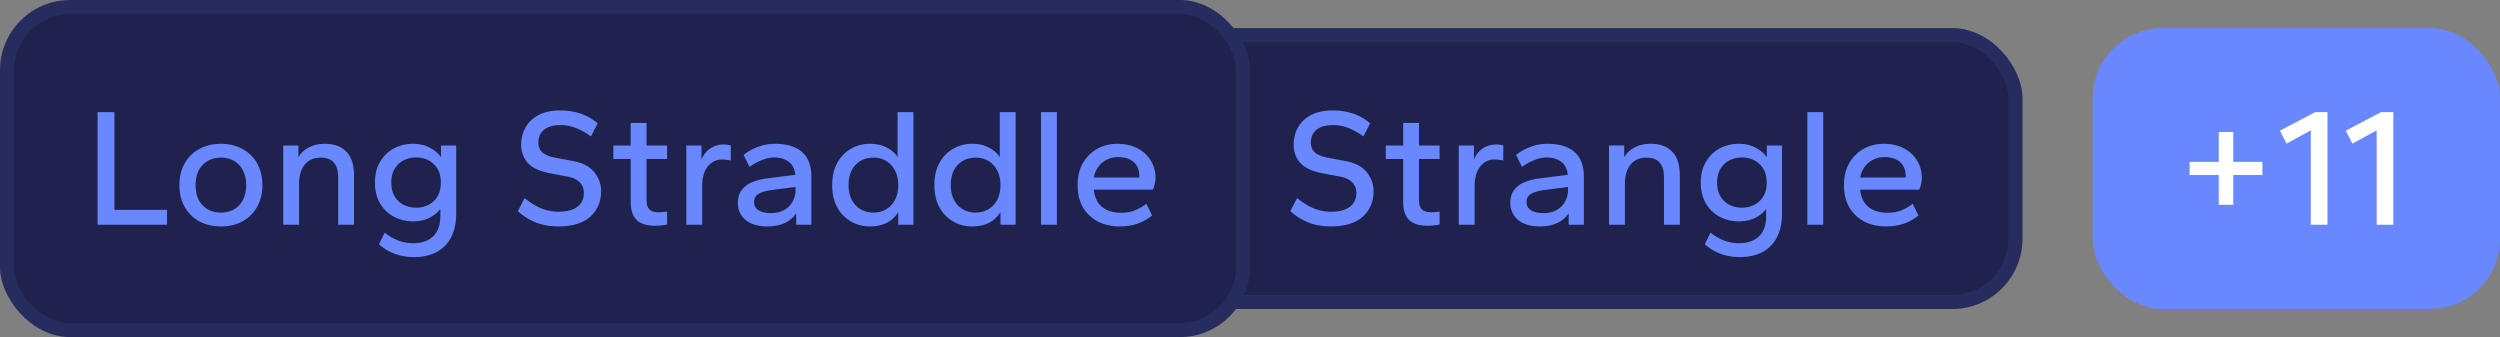
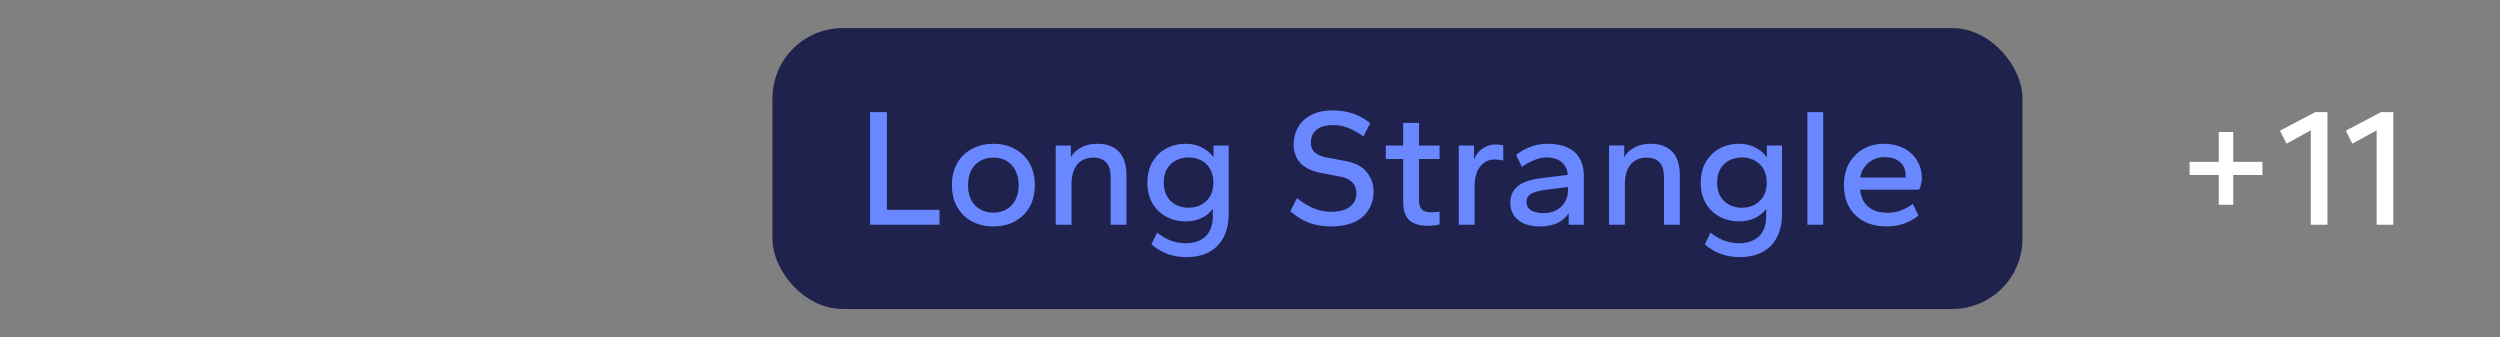
<svg xmlns="http://www.w3.org/2000/svg" width="178" height="24" fill="none">
  <rect width="100%" height="100%" fill="#808080" stroke="none" />
  <rect x="55" y="2" width="89" height="20" rx="5" fill="#20224E" />
-   <rect x="55.5" y="2.5" width="88" height="19" rx="4.5" stroke="#6988FF" stroke-opacity=".1" />
  <path d="M61.948 16V7.984h1.2v6.96h3.744V16h-4.944zm8.78.12c-.576 0-1.088-.12-1.536-.36a2.644 2.644 0 01-1.044-1.032c-.248-.44-.373-.956-.373-1.548 0-.592.124-1.108.372-1.548.248-.44.596-.78 1.044-1.02.448-.248.96-.372 1.537-.372.584 0 1.096.124 1.535.372.448.24.796.58 1.044 1.02.248.44.373.956.373 1.548 0 .592-.125 1.108-.373 1.548-.248.44-.596.784-1.044 1.032-.44.24-.952.36-1.535.36zm0-.984c.36 0 .675-.08.948-.24.272-.16.48-.384.623-.672.152-.296.228-.644.228-1.044s-.076-.744-.228-1.032a1.57 1.57 0 00-.624-.684 1.835 1.835 0 00-.947-.24c-.36 0-.676.08-.948.24-.273.16-.484.388-.636.684-.145.288-.217.632-.217 1.032s.072.748.216 1.044c.153.288.364.512.636.672.273.16.589.24.949.24zm4.438.864v-5.64h1.08v.84c.168-.296.412-.528.732-.696.32-.176.708-.264 1.164-.264.648 0 1.152.184 1.512.552.368.368.552.944.552 1.728V16h-1.128v-3.336c0-.504-.104-.868-.312-1.092-.2-.232-.508-.348-.924-.348-.496 0-.88.168-1.152.504-.264.336-.396.796-.396 1.38V16h-1.128zm9.303 2.304c-.464 0-.904-.072-1.32-.216a3.602 3.602 0 01-1.164-.696l.408-.828c.36.28.704.476 1.032.588.336.112.664.168.984.168.608 0 1.084-.164 1.428-.492.344-.328.516-.812.516-1.452v-.504a2.082 2.082 0 01-.78.636c-.328.168-.72.252-1.176.252-.48 0-.928-.108-1.344-.324a2.512 2.512 0 01-.984-.936c-.248-.416-.372-.916-.372-1.5s.124-1.08.372-1.488c.248-.416.576-.732.984-.948a2.874 2.874 0 011.344-.324c.48 0 .888.096 1.224.288.344.184.604.408.78.672v-.84h1.08v4.848c0 .664-.12 1.224-.36 1.68-.24.464-.584.816-1.032 1.056-.448.24-.988.36-1.62.36zm.156-3.516c.328 0 .624-.068.888-.204a1.58 1.58 0 00.636-.6c.16-.264.24-.592.24-.984s-.08-.72-.24-.984a1.58 1.58 0 00-.636-.6 1.91 1.91 0 00-.888-.204c-.32 0-.616.068-.888.204a1.58 1.58 0 00-.636.6c-.16.264-.24.592-.24.984s.08.72.24.984c.16.264.372.464.636.6.272.136.568.204.888.204zm10.136 1.332c-.56 0-1.072-.084-1.536-.252-.456-.168-.908-.444-1.356-.828l.48-.936c.432.344.84.592 1.224.744.392.152.788.228 1.188.228.584 0 1.032-.116 1.344-.348.312-.232.468-.564.468-.996 0-.296-.096-.544-.288-.744-.192-.2-.472-.336-.84-.408l-1.32-.252c-.712-.136-1.228-.38-1.548-.732-.312-.352-.468-.78-.468-1.284 0-.448.1-.856.3-1.224.2-.368.508-.664.924-.888.416-.224.936-.336 1.56-.336.48 0 .94.068 1.38.204.44.136.868.372 1.284.708l-.48.936a5.53 5.53 0 00-1.044-.588 2.86 2.86 0 00-1.116-.216c-.528 0-.924.112-1.188.336-.264.224-.396.528-.396.912 0 .296.096.528.288.696.192.168.472.288.84.36l1.32.252c.704.128 1.216.396 1.536.804.32.4.48.848.48 1.344 0 .752-.26 1.36-.78 1.824-.52.456-1.272.684-2.256.684zm6.874-.048c-.584 0-1.02-.136-1.308-.408-.28-.28-.42-.712-.42-1.296V11.32H98.67v-.96h1.236V8.752h1.128v1.608h1.464v.96h-1.464v2.952c0 .28.068.492.204.636.136.136.344.204.624.204.096 0 .208-.004.336-.012.128-.008.228-.02.3-.036v.912a2.081 2.081 0 01-.396.072 4.469 4.469 0 01-.468.024zm2.23-.072v-5.64h1.08v.996c.152-.352.364-.616.636-.792.28-.184.592-.276.936-.276.112 0 .212.008.3.024a.618.618 0 01.216.048v1.068a2.106 2.106 0 00-.324-.048 2.049 2.049 0 00-.312-.024c-.4 0-.736.168-1.008.504-.264.328-.396.8-.396 1.416V16h-1.128zm5.772.12c-.416 0-.784-.064-1.104-.192a1.711 1.711 0 01-.732-.576 1.57 1.57 0 01-.264-.912c0-.36.088-.66.264-.9a1.74 1.74 0 01.744-.564 3.97 3.97 0 011.092-.276l1.992-.252c-.048-.424-.208-.736-.48-.936-.272-.2-.608-.3-1.008-.3-.272 0-.556.056-.852.168a3.96 3.96 0 00-.924.504l-.42-.852c.312-.248.656-.44 1.032-.576a3.26 3.26 0 011.176-.216c.864 0 1.516.196 1.956.588.44.392.66.972.66 1.74V16h-1.08v-.816a1.964 1.964 0 01-.84.708c-.344.152-.748.228-1.212.228zm.264-.948c.376 0 .692-.076.948-.228.264-.152.46-.352.588-.6a1.6 1.6 0 00.204-.78v-.252l-1.68.216c-.416.056-.732.148-.948.276-.216.12-.324.316-.324.588 0 .248.104.44.312.576.216.136.516.204.9.204zm4.663.828v-5.64h1.08v.84c.168-.296.412-.528.732-.696.32-.176.708-.264 1.164-.264.648 0 1.152.184 1.512.552.368.368.552.944.552 1.728V16h-1.128v-3.336c0-.504-.104-.868-.312-1.092-.2-.232-.508-.348-.924-.348-.496 0-.88.168-1.152.504-.264.336-.396.796-.396 1.38V16h-1.128zm9.304 2.304c-.464 0-.904-.072-1.32-.216a3.602 3.602 0 01-1.164-.696l.408-.828c.36.28.704.476 1.032.588.336.112.664.168.984.168.608 0 1.084-.164 1.428-.492.344-.328.516-.812.516-1.452v-.504a2.082 2.082 0 01-.78.636c-.328.168-.72.252-1.176.252-.48 0-.928-.108-1.344-.324a2.512 2.512 0 01-.984-.936c-.248-.416-.372-.916-.372-1.5s.124-1.08.372-1.488c.248-.416.576-.732.984-.948a2.874 2.874 0 011.344-.324c.48 0 .888.096 1.224.288.344.184.604.408.78.672v-.84h1.08v4.848c0 .664-.12 1.224-.36 1.68-.24.464-.584.816-1.032 1.056-.448.24-.988.36-1.62.36zm.156-3.516c.328 0 .624-.068.888-.204a1.58 1.58 0 00.636-.6c.16-.264.24-.592.24-.984s-.08-.72-.24-.984a1.58 1.58 0 00-.636-.6 1.91 1.91 0 00-.888-.204c-.32 0-.616.068-.888.204a1.58 1.58 0 00-.636.6c-.16.264-.24.592-.24.984s.08.72.24.984c.16.264.372.464.636.6.272.136.568.204.888.204zM128.685 16V7.984h1.128V16h-1.128zm5.606.12c-.568 0-1.08-.112-1.536-.336a2.667 2.667 0 01-1.068-.996c-.264-.44-.396-.976-.396-1.608 0-.6.124-1.12.372-1.56.256-.44.596-.78 1.02-1.02.432-.24.912-.36 1.44-.36.552 0 1.032.108 1.44.324.408.216.72.508.936.876.224.36.336.772.336 1.236 0 .136-.02.284-.06.444a1.26 1.26 0 01-.132.384h-4.2c.04.36.14.664.3.912.168.24.392.424.672.552.28.12.604.18.972.18s.692-.056.972-.168c.288-.112.564-.268.828-.468l.408.828a3.414 3.414 0 01-1.056.588c-.384.128-.8.192-1.248.192zm-1.848-3.48h3.228a.197.197 0 00.012-.06v-.06c0-.272-.056-.504-.168-.696-.112-.2-.28-.356-.504-.468-.224-.112-.508-.168-.852-.168a1.72 1.72 0 00-1.38.672c-.16.208-.272.468-.336.78z" fill="#6988FF" />
-   <rect x="149" y="2" width="29" height="20" rx="5" fill="#6988FF" />
  <path d="M157.976 14.584V12.46H155.9v-.936h2.076V9.4h1.032v2.124h2.076v.936h-2.076v2.124h-1.032zM164.528 16V9.28l-1.728.948-.468-.924 2.508-1.32h.876V16h-1.188zm4.688 0V9.28l-1.728.948-.468-.924 2.508-1.32h.876V16h-1.188z" fill="#fff" />
-   <rect width="89" height="24" rx="5" fill="#20224E" />
-   <rect x=".5" y=".5" width="88" height="23" rx="4.5" stroke="#6988FF" stroke-opacity=".1" />
-   <path d="M6.948 16V7.984h1.2v6.96h3.744V16H6.948zm8.78.12c-.576 0-1.088-.12-1.537-.36a2.644 2.644 0 01-1.043-1.032c-.248-.44-.373-.956-.373-1.548 0-.592.124-1.108.373-1.548.248-.44.595-.78 1.043-1.02.448-.248.96-.372 1.536-.372.584 0 1.096.124 1.537.372.448.24.796.58 1.044 1.02.247.44.372.956.372 1.548 0 .592-.125 1.108-.372 1.548-.248.44-.596.784-1.044 1.032-.44.24-.953.36-1.537.36zm0-.984c.36 0 .676-.08.947-.24.273-.16.48-.384.624-.672.152-.296.229-.644.229-1.044s-.076-.744-.229-1.032a1.57 1.57 0 00-.623-.684 1.835 1.835 0 00-.948-.24c-.36 0-.676.08-.948.24-.272.16-.484.388-.636.684-.145.288-.216.632-.216 1.032s.071.748.215 1.044c.152.288.364.512.636.672.273.16.588.24.948.24zm4.438.864v-5.64h1.08v.84c.168-.296.412-.528.732-.696.32-.176.708-.264 1.164-.264.648 0 1.152.184 1.512.552.368.368.552.944.552 1.728V16h-1.128v-3.336c0-.504-.104-.868-.312-1.092-.2-.232-.508-.348-.924-.348-.496 0-.88.168-1.152.504-.264.336-.396.796-.396 1.38V16h-1.128zm9.303 2.304c-.464 0-.904-.072-1.32-.216a3.602 3.602 0 01-1.164-.696l.408-.828c.36.28.704.476 1.032.588.336.112.664.168.984.168.608 0 1.084-.164 1.428-.492.344-.328.516-.812.516-1.452v-.504a2.082 2.082 0 01-.78.636c-.328.168-.72.252-1.176.252-.48 0-.928-.108-1.344-.324a2.512 2.512 0 01-.984-.936c-.248-.416-.372-.916-.372-1.5s.124-1.08.372-1.488c.248-.416.576-.732.984-.948a2.874 2.874 0 011.344-.324c.48 0 .888.096 1.224.288.344.184.604.408.78.672v-.84h1.08v4.848c0 .664-.12 1.224-.36 1.68-.24.464-.584.816-1.032 1.056-.448.24-.988.36-1.62.36zm.156-3.516c.328 0 .624-.068.888-.204a1.58 1.58 0 00.636-.6c.16-.264.24-.592.24-.984s-.08-.72-.24-.984a1.58 1.58 0 00-.636-.6 1.91 1.91 0 00-.888-.204c-.32 0-.616.068-.888.204a1.58 1.58 0 00-.636.6c-.16.264-.24.592-.24.984s.08.72.24.984c.16.264.372.464.636.6.272.136.568.204.888.204zm10.136 1.332c-.56 0-1.072-.084-1.536-.252-.456-.168-.908-.444-1.356-.828l.48-.936c.432.344.84.592 1.224.744.392.152.788.228 1.188.228.584 0 1.032-.116 1.344-.348.312-.232.468-.564.468-.996 0-.296-.096-.544-.288-.744-.192-.2-.472-.336-.84-.408l-1.32-.252c-.712-.136-1.228-.38-1.548-.732-.312-.352-.468-.78-.468-1.284 0-.448.1-.856.3-1.224.2-.368.508-.664.924-.888.416-.224.936-.336 1.56-.336.48 0 .94.068 1.38.204.44.136.868.372 1.284.708l-.48.936a5.53 5.53 0 00-1.044-.588 2.86 2.86 0 00-1.116-.216c-.528 0-.924.112-1.188.336-.264.224-.396.528-.396.912 0 .296.096.528.288.696.192.168.472.288.84.36l1.32.252c.704.128 1.216.396 1.536.804.32.4.48.848.48 1.344 0 .752-.26 1.36-.78 1.824-.52.456-1.272.684-2.256.684zm6.874-.048c-.584 0-1.02-.136-1.308-.408-.28-.28-.42-.712-.42-1.296V11.32H43.67v-.96h1.236V8.752h1.128v1.608h1.464v.96h-1.464v2.952c0 .28.068.492.204.636.136.136.344.204.624.204.096 0 .208-.004.336-.012.128-.008.228-.02.3-.036v.912a2.081 2.081 0 01-.396.072 4.469 4.469 0 01-.468.024zm2.23-.072v-5.64h1.08v.996c.152-.352.364-.616.636-.792.28-.184.592-.276.936-.276.112 0 .212.008.3.024a.618.618 0 01.216.048v1.068a2.106 2.106 0 00-.324-.048 2.049 2.049 0 00-.312-.024c-.4 0-.736.168-1.008.504-.264.328-.396.8-.396 1.416V16h-1.128zm5.772.12c-.416 0-.784-.064-1.104-.192a1.711 1.711 0 01-.732-.576 1.57 1.57 0 01-.264-.912c0-.36.088-.66.264-.9a1.74 1.74 0 01.744-.564 3.97 3.97 0 011.092-.276l1.992-.252c-.048-.424-.208-.736-.48-.936-.272-.2-.608-.3-1.008-.3-.272 0-.556.056-.852.168a3.96 3.96 0 00-.924.504l-.42-.852c.312-.248.656-.44 1.032-.576a3.26 3.26 0 011.176-.216c.864 0 1.516.196 1.956.588.44.392.66.972.66 1.74V16h-1.08v-.816a1.964 1.964 0 01-.84.708c-.344.152-.748.228-1.212.228zm.264-.948c.376 0 .692-.076.948-.228.264-.152.46-.352.588-.6a1.6 1.6 0 00.204-.78v-.252l-1.68.216c-.416.056-.732.148-.948.276-.216.12-.324.316-.324.588 0 .248.104.44.312.576.216.136.516.204.9.204zm7.051.948a2.67 2.67 0 01-1.38-.36 2.597 2.597 0 01-.972-1.02c-.232-.44-.348-.96-.348-1.56 0-.608.116-1.128.348-1.56.24-.44.564-.78.972-1.02a2.67 2.67 0 011.38-.36c.448 0 .84.088 1.176.264.336.168.596.396.78.684V7.984h1.128V16h-1.08v-.9a2.001 2.001 0 01-.78.744c-.344.184-.752.276-1.224.276zm.228-.984c.352 0 .66-.08.924-.24.264-.16.472-.384.624-.672.152-.296.228-.644.228-1.044s-.076-.744-.228-1.032a1.67 1.67 0 00-.624-.684 1.725 1.725 0 00-.912-.24c-.352 0-.664.08-.936.24a1.67 1.67 0 00-.624.684c-.144.288-.216.632-.216 1.032s.076.748.228 1.044c.152.288.36.512.624.672.264.16.568.24.912.24zm7.05.984a2.67 2.67 0 01-1.38-.36 2.597 2.597 0 01-.973-1.02c-.232-.44-.348-.96-.348-1.56 0-.608.116-1.128.348-1.56.24-.44.564-.78.972-1.02a2.67 2.67 0 011.38-.36c.448 0 .84.088 1.176.264.336.168.596.396.78.684V7.984h1.128V16h-1.08v-.9a2.001 2.001 0 01-.78.744c-.344.184-.752.276-1.224.276zm.227-.984c.352 0 .66-.08.924-.24.264-.16.472-.384.624-.672.152-.296.228-.644.228-1.044s-.076-.744-.228-1.032a1.67 1.67 0 00-.624-.684 1.725 1.725 0 00-.912-.24c-.352 0-.664.08-.936.24a1.67 1.67 0 00-.624.684c-.144.288-.216.632-.216 1.032s.076.748.228 1.044c.152.288.36.512.624.672.264.16.568.24.912.24zM74.12 16V7.984h1.128V16H74.12zm5.606.12c-.568 0-1.08-.112-1.536-.336a2.667 2.667 0 01-1.068-.996c-.264-.44-.396-.976-.396-1.608 0-.6.124-1.12.372-1.56.256-.44.596-.78 1.02-1.02.432-.24.912-.36 1.44-.36.552 0 1.032.108 1.44.324.408.216.72.508.936.876.224.36.336.772.336 1.236 0 .136-.02.284-.06.444a1.26 1.26 0 01-.132.384h-4.2c.04.36.14.664.3.912.168.24.392.424.672.552.28.12.604.18.972.18s.692-.056.972-.168c.288-.112.564-.268.828-.468l.408.828a3.414 3.414 0 01-1.056.588c-.384.128-.8.192-1.248.192zm-1.848-3.48h3.228a.197.197 0 00.012-.06v-.06c0-.272-.056-.504-.168-.696-.112-.2-.28-.356-.504-.468-.224-.112-.508-.168-.852-.168a1.72 1.72 0 00-1.38.672c-.16.208-.272.468-.336.78z" fill="#6988FF" />
</svg>